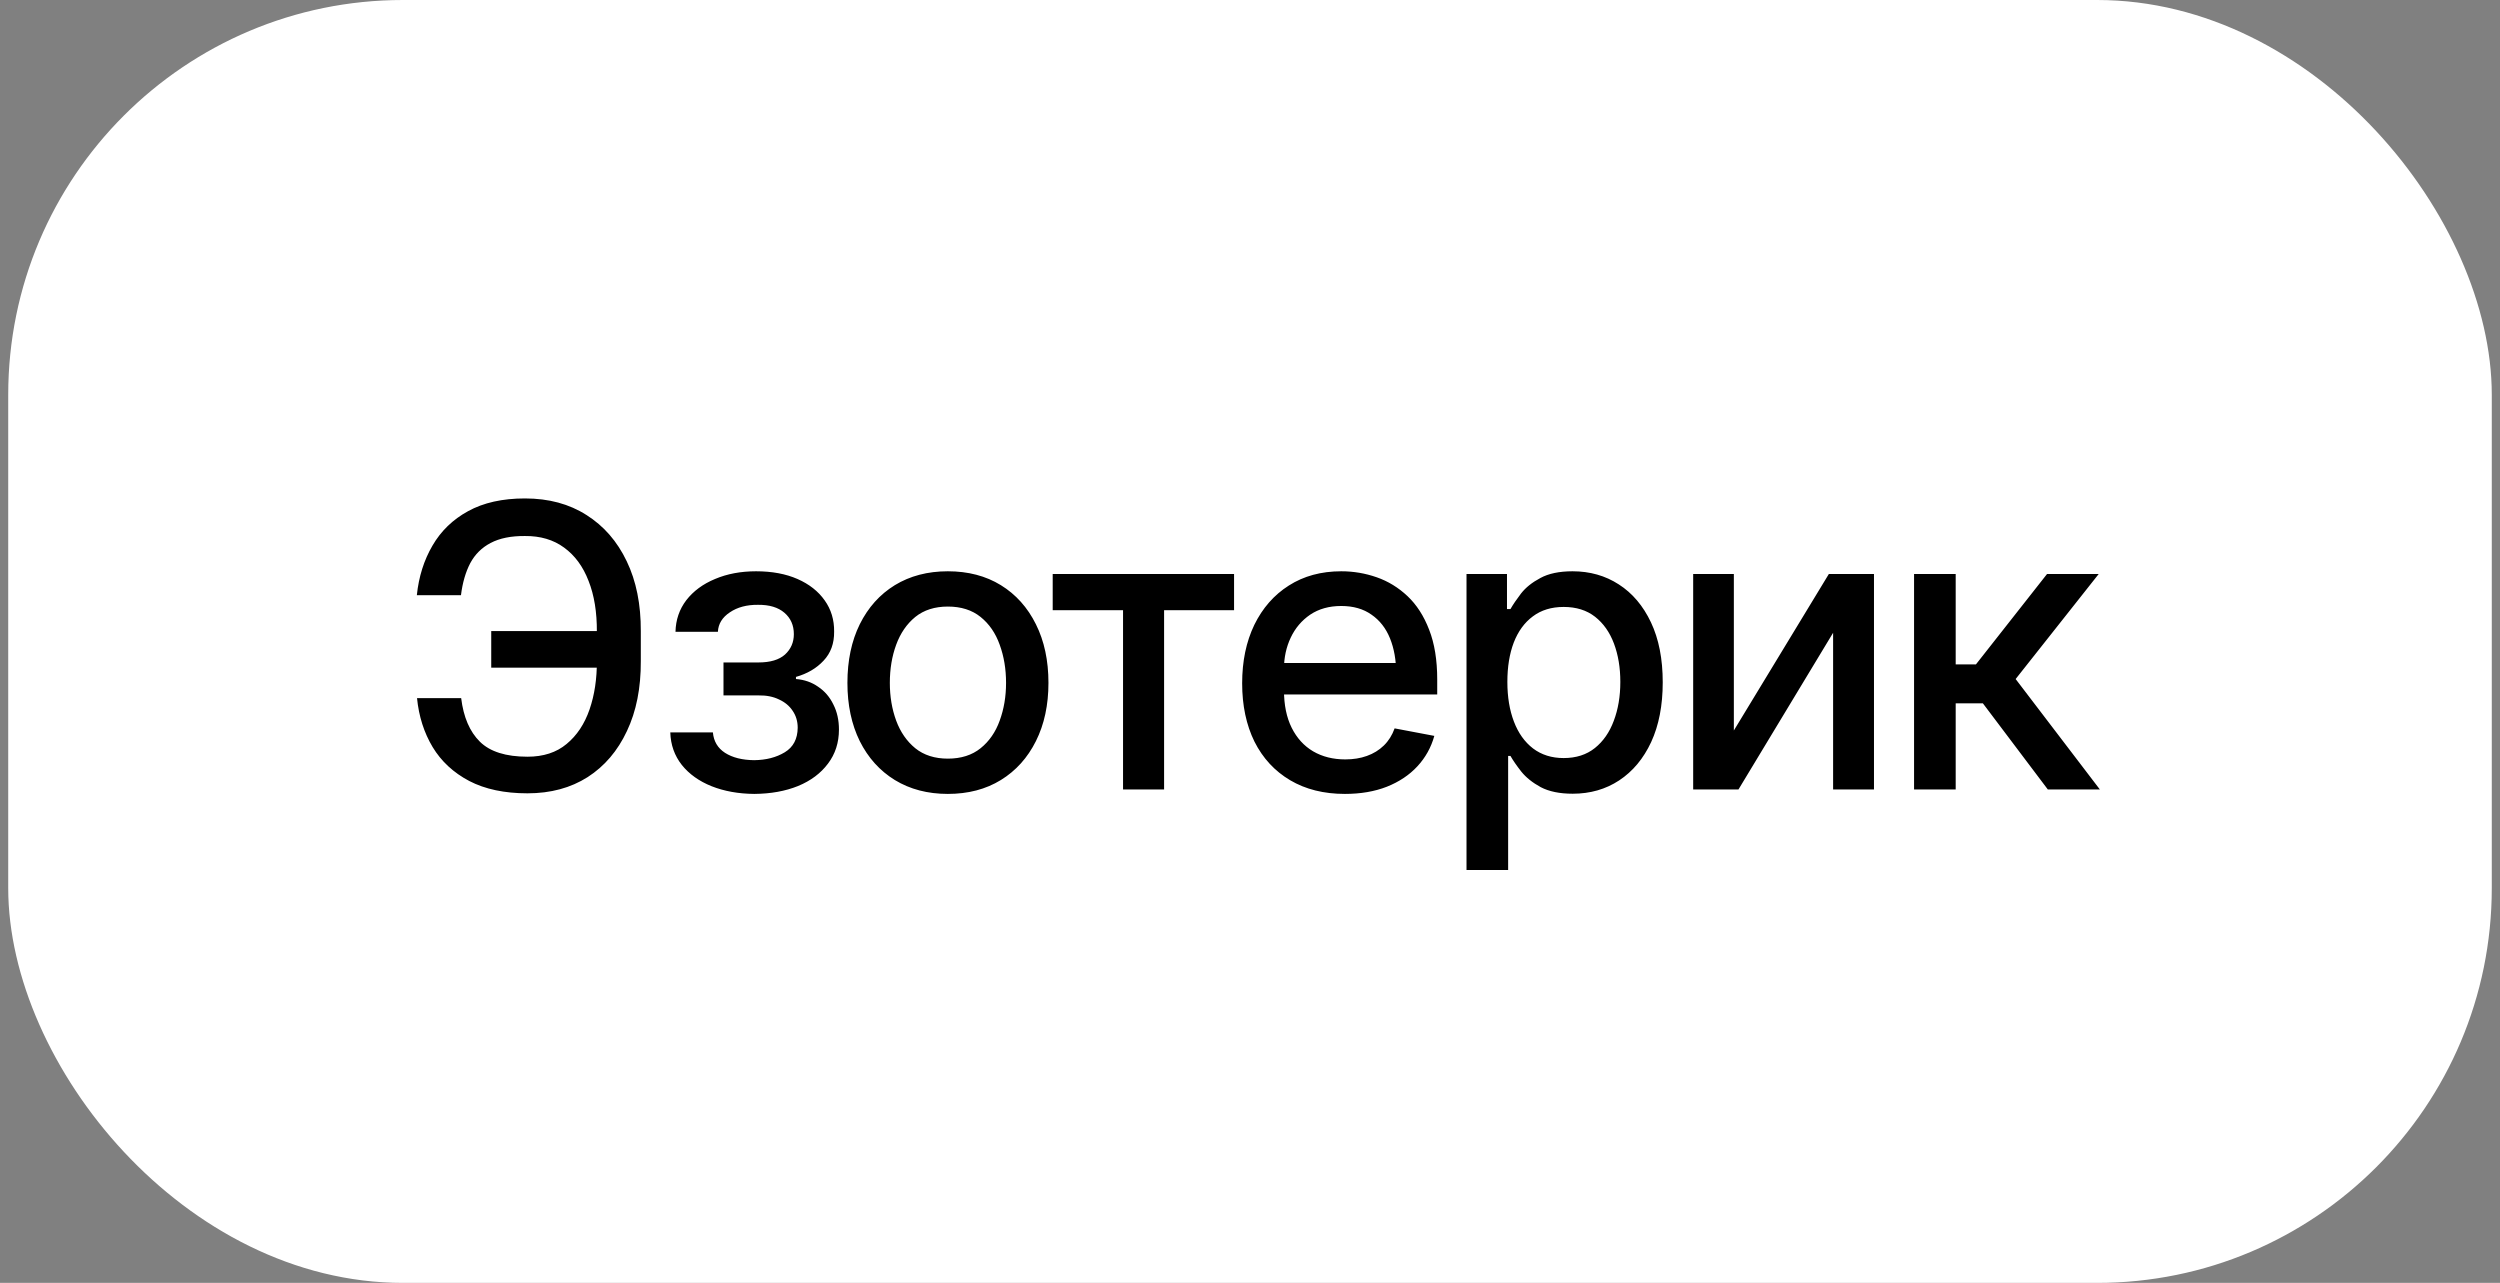
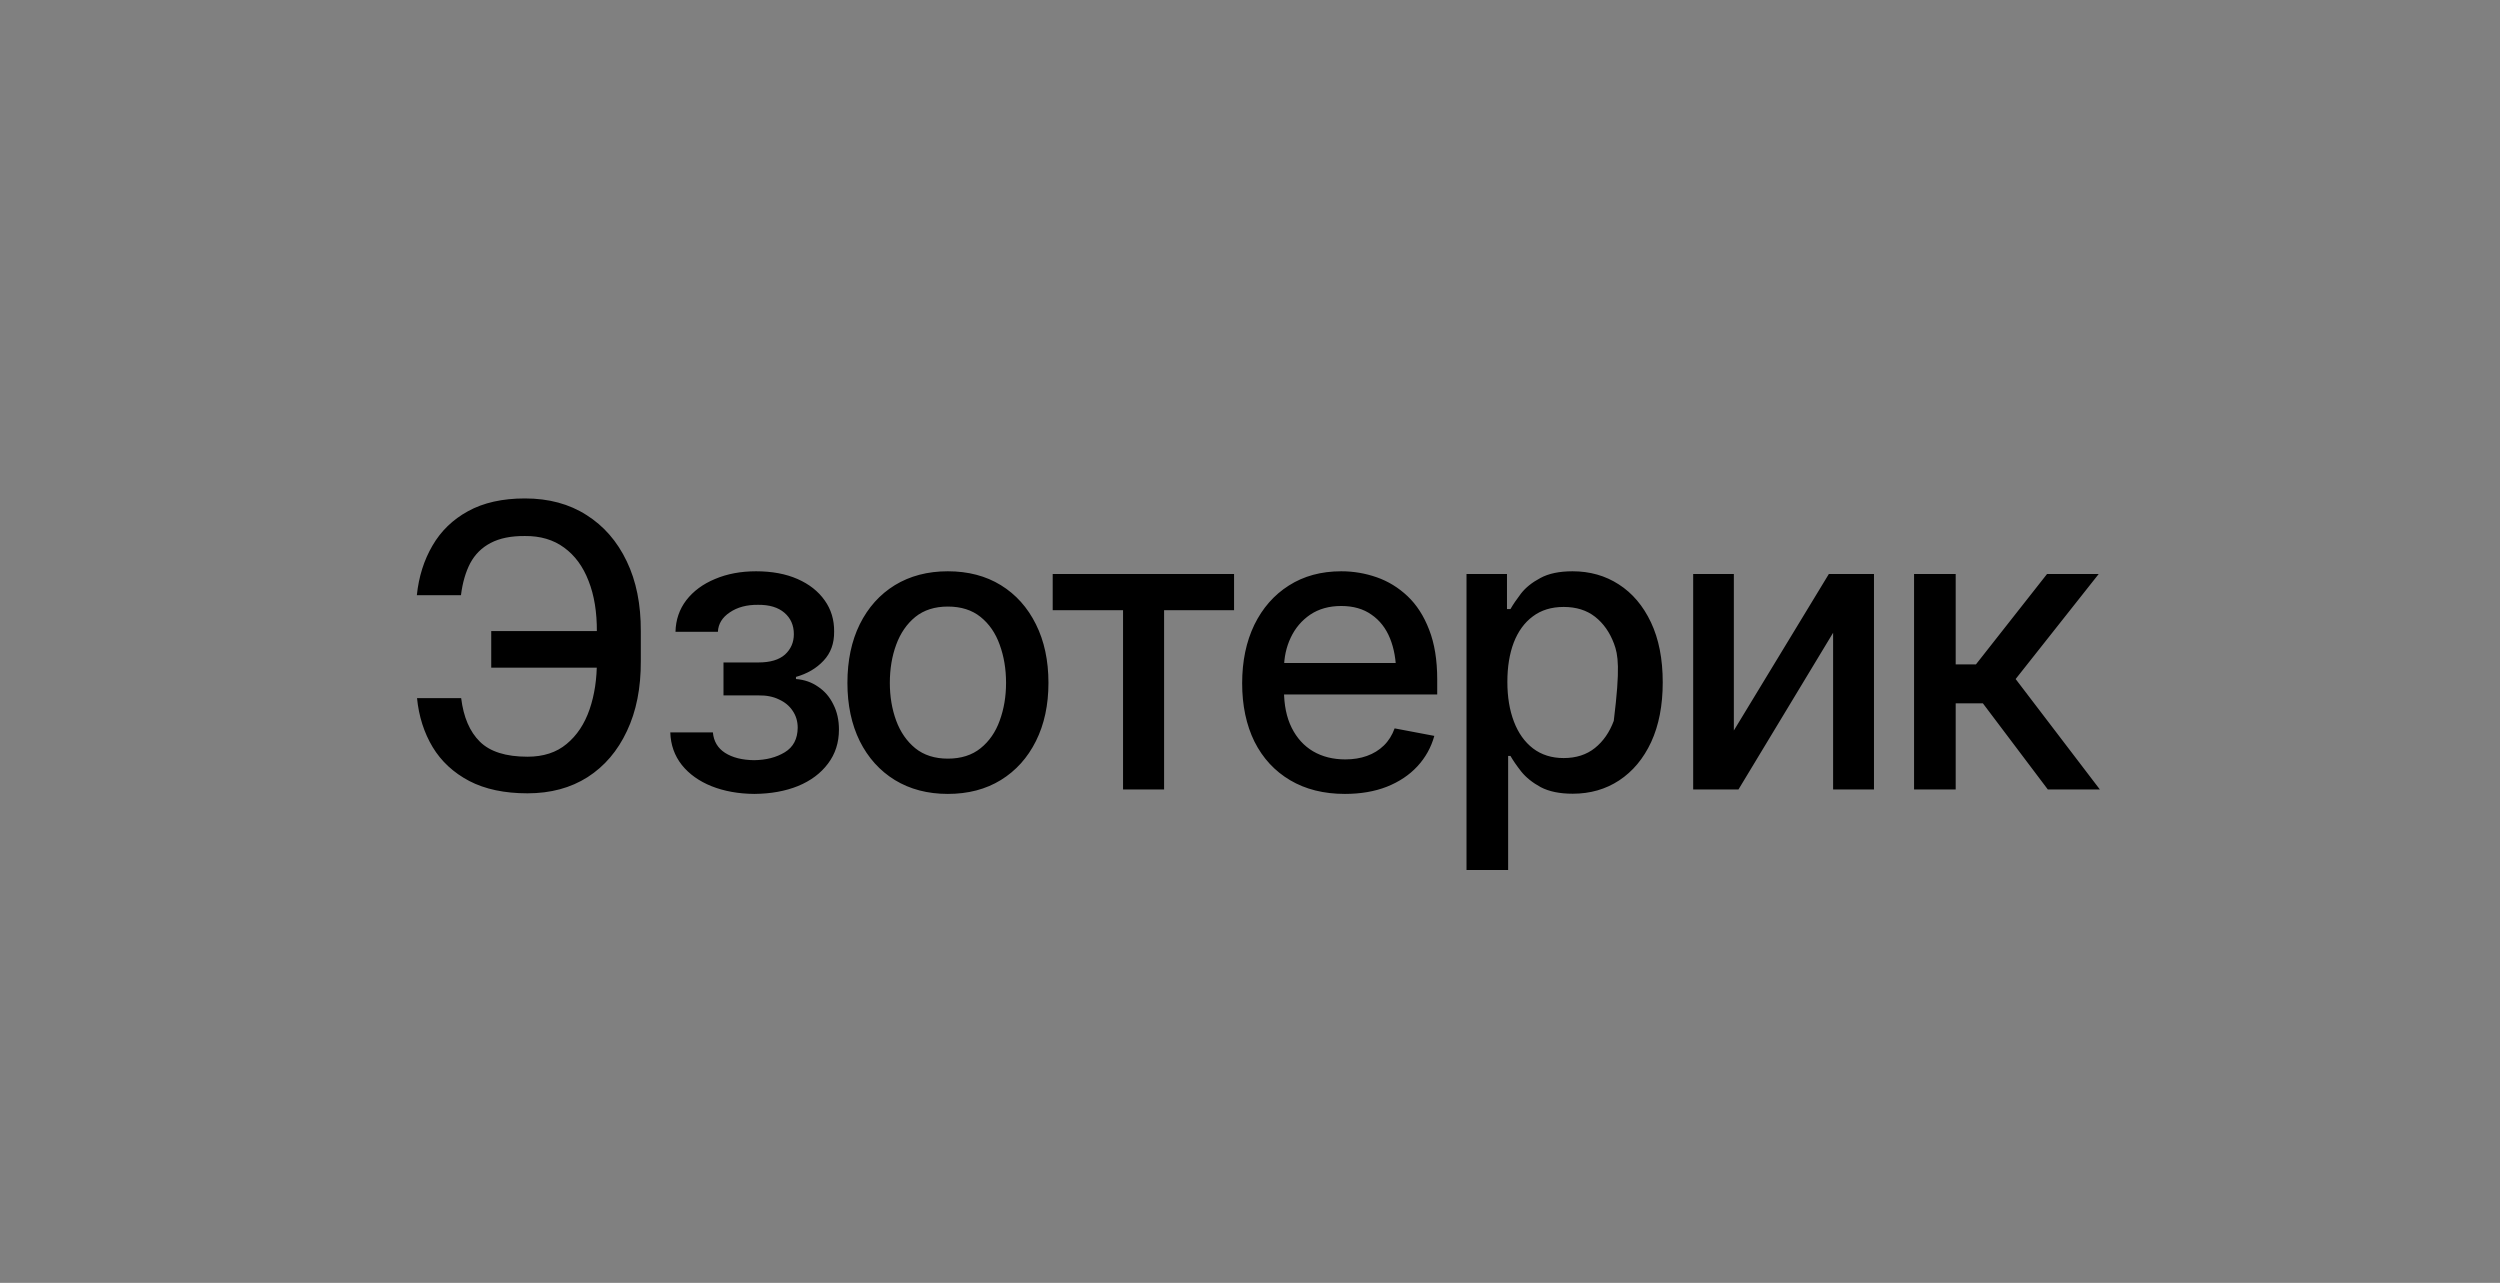
<svg xmlns="http://www.w3.org/2000/svg" width="152" height="78" viewBox="0 0 152 78" fill="none">
  <rect x="0" y="0" width="152" height="78" fill="#808080" stroke="none" />
-   <rect x="0.5" width="151" height="78" rx="24" fill="white" />
-   <path d="M37.156 38.367V40.594H29.867V38.367H37.156ZM25.355 42.445H28.039C28.18 43.602 28.559 44.484 29.176 45.094C29.793 45.703 30.758 46.008 32.07 46.008C33.039 46.008 33.832 45.75 34.449 45.234C35.074 44.719 35.539 44.02 35.844 43.137C36.148 42.254 36.297 41.266 36.289 40.172V38.414C36.297 37.219 36.129 36.188 35.785 35.32C35.449 34.445 34.953 33.77 34.297 33.293C33.648 32.816 32.855 32.582 31.918 32.59C31.074 32.582 30.379 32.723 29.832 33.012C29.293 33.293 28.879 33.703 28.59 34.242C28.309 34.781 28.121 35.43 28.027 36.188H25.344C25.461 35.062 25.777 34.059 26.293 33.176C26.809 32.285 27.531 31.586 28.461 31.078C29.398 30.562 30.551 30.305 31.918 30.305C33.363 30.305 34.609 30.641 35.656 31.312C36.711 31.977 37.527 32.914 38.105 34.125C38.684 35.328 38.969 36.746 38.961 38.379V40.195C38.969 41.828 38.688 43.246 38.117 44.449C37.555 45.652 36.758 46.586 35.727 47.25C34.695 47.906 33.477 48.234 32.07 48.234C30.672 48.234 29.492 47.984 28.531 47.484C27.57 46.977 26.828 46.289 26.305 45.422C25.781 44.547 25.465 43.555 25.355 42.445ZM40.754 44.531H43.344C43.391 45.07 43.637 45.484 44.082 45.773C44.535 46.062 45.125 46.211 45.852 46.219C46.578 46.211 47.199 46.051 47.715 45.738C48.23 45.426 48.492 44.93 48.5 44.25C48.5 43.859 48.398 43.516 48.195 43.219C48 42.922 47.723 42.691 47.363 42.527C47.012 42.355 46.598 42.273 46.121 42.281H43.988V40.277H46.121C46.832 40.277 47.367 40.117 47.727 39.797C48.086 39.469 48.266 39.055 48.266 38.555C48.266 38.016 48.074 37.582 47.691 37.254C47.309 36.926 46.773 36.766 46.086 36.773C45.406 36.766 44.836 36.918 44.375 37.23C43.914 37.535 43.672 37.93 43.648 38.414H41.07C41.086 37.688 41.305 37.047 41.727 36.492C42.156 35.938 42.738 35.508 43.473 35.203C44.207 34.891 45.039 34.734 45.969 34.734C46.938 34.734 47.777 34.891 48.488 35.203C49.199 35.516 49.75 35.949 50.141 36.504C50.531 37.051 50.723 37.684 50.715 38.402C50.723 39.121 50.508 39.711 50.07 40.172C49.641 40.633 49.082 40.961 48.395 41.156V41.285C48.902 41.324 49.352 41.48 49.742 41.754C50.141 42.02 50.449 42.379 50.668 42.832C50.895 43.277 51.008 43.785 51.008 44.355C51.008 45.152 50.785 45.844 50.34 46.43C49.902 47.016 49.297 47.469 48.523 47.789C47.75 48.102 46.863 48.262 45.863 48.27C44.895 48.262 44.027 48.105 43.262 47.801C42.504 47.496 41.902 47.066 41.457 46.512C41.012 45.949 40.777 45.289 40.754 44.531ZM57.629 48.27C56.402 48.27 55.328 47.988 54.406 47.426C53.492 46.863 52.781 46.074 52.273 45.059C51.773 44.043 51.523 42.863 51.523 41.52C51.523 40.16 51.773 38.973 52.273 37.957C52.781 36.934 53.492 36.141 54.406 35.578C55.328 35.016 56.402 34.734 57.629 34.734C58.863 34.734 59.938 35.016 60.852 35.578C61.766 36.141 62.477 36.934 62.984 37.957C63.492 38.973 63.746 40.16 63.746 41.52C63.746 42.863 63.492 44.043 62.984 45.059C62.477 46.074 61.766 46.863 60.852 47.426C59.938 47.988 58.863 48.27 57.629 48.27ZM57.629 46.125C58.434 46.125 59.098 45.914 59.621 45.492C60.145 45.07 60.531 44.512 60.781 43.816C61.039 43.113 61.168 42.348 61.168 41.52C61.168 40.676 61.039 39.902 60.781 39.199C60.531 38.496 60.145 37.934 59.621 37.512C59.098 37.09 58.434 36.879 57.629 36.879C56.832 36.879 56.172 37.09 55.648 37.512C55.133 37.934 54.746 38.496 54.488 39.199C54.23 39.902 54.102 40.676 54.102 41.52C54.102 42.348 54.23 43.113 54.488 43.816C54.746 44.512 55.133 45.07 55.648 45.492C56.172 45.914 56.832 46.125 57.629 46.125ZM64.004 37.102V34.898H75.031V37.102H70.777V48H68.281V37.102H64.004ZM81.769 48.27C80.488 48.27 79.379 47.992 78.441 47.438C77.504 46.883 76.781 46.102 76.273 45.094C75.773 44.078 75.523 42.895 75.523 41.543C75.523 40.199 75.769 39.016 76.262 37.992C76.762 36.969 77.461 36.172 78.359 35.602C79.266 35.023 80.328 34.734 81.547 34.734C82.289 34.734 83.008 34.855 83.703 35.098C84.398 35.34 85.023 35.723 85.578 36.246C86.133 36.77 86.57 37.449 86.891 38.285C87.219 39.121 87.383 40.129 87.383 41.309V42.223H76.965V40.312H86.07L84.887 40.945C84.887 40.141 84.762 39.43 84.512 38.812C84.262 38.195 83.887 37.715 83.387 37.371C82.894 37.02 82.281 36.844 81.547 36.844C80.812 36.844 80.184 37.02 79.66 37.371C79.144 37.723 78.75 38.188 78.477 38.766C78.203 39.344 78.066 39.977 78.066 40.664V41.965C78.066 42.863 78.223 43.625 78.535 44.25C78.848 44.875 79.281 45.352 79.836 45.68C80.398 46.008 81.051 46.172 81.793 46.172C82.277 46.172 82.715 46.102 83.106 45.961C83.504 45.82 83.848 45.609 84.137 45.328C84.426 45.047 84.644 44.699 84.793 44.285L87.207 44.742C87.012 45.445 86.668 46.062 86.176 46.594C85.684 47.125 85.062 47.539 84.312 47.836C83.57 48.125 82.723 48.27 81.769 48.27ZM89.164 52.898V34.898H91.625V37.031H91.836C91.992 36.758 92.207 36.441 92.481 36.082C92.762 35.723 93.152 35.41 93.652 35.145C94.152 34.871 94.805 34.734 95.609 34.734C96.664 34.734 97.602 35 98.422 35.531C99.25 36.062 99.902 36.832 100.379 37.84C100.855 38.848 101.094 40.062 101.094 41.484C101.094 42.891 100.859 44.102 100.391 45.117C99.922 46.125 99.273 46.902 98.445 47.449C97.625 47.988 96.684 48.258 95.621 48.258C94.832 48.258 94.184 48.125 93.676 47.859C93.176 47.586 92.781 47.27 92.492 46.91C92.211 46.551 91.992 46.234 91.836 45.961H91.695V52.898H89.164ZM95.07 46.09C95.828 46.09 96.461 45.887 96.969 45.48C97.477 45.074 97.859 44.523 98.117 43.828C98.383 43.125 98.516 42.336 98.516 41.461C98.516 40.594 98.387 39.816 98.129 39.129C97.871 38.441 97.488 37.898 96.981 37.5C96.473 37.102 95.836 36.902 95.07 36.902C94.328 36.902 93.703 37.094 93.195 37.477C92.688 37.852 92.301 38.383 92.035 39.07C91.777 39.75 91.648 40.547 91.648 41.461C91.648 42.375 91.781 43.18 92.047 43.875C92.312 44.57 92.699 45.113 93.207 45.504C93.723 45.895 94.344 46.09 95.07 46.09ZM105.418 44.414L111.195 34.898H113.938V48H111.453V38.473L105.699 48H102.945V34.898H105.418V44.414ZM116.375 48V34.898H118.906V40.395H120.137L124.461 34.898H127.602L122.551 41.285L127.672 48H124.508L120.559 42.762H118.906V48H116.375Z" fill="black" />
+   <path d="M37.156 38.367V40.594H29.867V38.367H37.156ZM25.355 42.445H28.039C28.18 43.602 28.559 44.484 29.176 45.094C29.793 45.703 30.758 46.008 32.07 46.008C33.039 46.008 33.832 45.75 34.449 45.234C35.074 44.719 35.539 44.02 35.844 43.137C36.148 42.254 36.297 41.266 36.289 40.172V38.414C36.297 37.219 36.129 36.188 35.785 35.32C35.449 34.445 34.953 33.77 34.297 33.293C33.648 32.816 32.855 32.582 31.918 32.59C31.074 32.582 30.379 32.723 29.832 33.012C29.293 33.293 28.879 33.703 28.59 34.242C28.309 34.781 28.121 35.43 28.027 36.188H25.344C25.461 35.062 25.777 34.059 26.293 33.176C26.809 32.285 27.531 31.586 28.461 31.078C29.398 30.562 30.551 30.305 31.918 30.305C33.363 30.305 34.609 30.641 35.656 31.312C36.711 31.977 37.527 32.914 38.105 34.125C38.684 35.328 38.969 36.746 38.961 38.379V40.195C38.969 41.828 38.688 43.246 38.117 44.449C37.555 45.652 36.758 46.586 35.727 47.25C34.695 47.906 33.477 48.234 32.07 48.234C30.672 48.234 29.492 47.984 28.531 47.484C27.57 46.977 26.828 46.289 26.305 45.422C25.781 44.547 25.465 43.555 25.355 42.445ZM40.754 44.531H43.344C43.391 45.07 43.637 45.484 44.082 45.773C44.535 46.062 45.125 46.211 45.852 46.219C46.578 46.211 47.199 46.051 47.715 45.738C48.23 45.426 48.492 44.93 48.5 44.25C48.5 43.859 48.398 43.516 48.195 43.219C48 42.922 47.723 42.691 47.363 42.527C47.012 42.355 46.598 42.273 46.121 42.281H43.988V40.277H46.121C46.832 40.277 47.367 40.117 47.727 39.797C48.086 39.469 48.266 39.055 48.266 38.555C48.266 38.016 48.074 37.582 47.691 37.254C47.309 36.926 46.773 36.766 46.086 36.773C45.406 36.766 44.836 36.918 44.375 37.23C43.914 37.535 43.672 37.93 43.648 38.414H41.07C41.086 37.688 41.305 37.047 41.727 36.492C42.156 35.938 42.738 35.508 43.473 35.203C44.207 34.891 45.039 34.734 45.969 34.734C46.938 34.734 47.777 34.891 48.488 35.203C49.199 35.516 49.75 35.949 50.141 36.504C50.531 37.051 50.723 37.684 50.715 38.402C50.723 39.121 50.508 39.711 50.07 40.172C49.641 40.633 49.082 40.961 48.395 41.156V41.285C48.902 41.324 49.352 41.48 49.742 41.754C50.141 42.02 50.449 42.379 50.668 42.832C50.895 43.277 51.008 43.785 51.008 44.355C51.008 45.152 50.785 45.844 50.34 46.43C49.902 47.016 49.297 47.469 48.523 47.789C47.75 48.102 46.863 48.262 45.863 48.27C44.895 48.262 44.027 48.105 43.262 47.801C42.504 47.496 41.902 47.066 41.457 46.512C41.012 45.949 40.777 45.289 40.754 44.531ZM57.629 48.27C56.402 48.27 55.328 47.988 54.406 47.426C53.492 46.863 52.781 46.074 52.273 45.059C51.773 44.043 51.523 42.863 51.523 41.52C51.523 40.16 51.773 38.973 52.273 37.957C52.781 36.934 53.492 36.141 54.406 35.578C55.328 35.016 56.402 34.734 57.629 34.734C58.863 34.734 59.938 35.016 60.852 35.578C61.766 36.141 62.477 36.934 62.984 37.957C63.492 38.973 63.746 40.16 63.746 41.52C63.746 42.863 63.492 44.043 62.984 45.059C62.477 46.074 61.766 46.863 60.852 47.426C59.938 47.988 58.863 48.27 57.629 48.27ZM57.629 46.125C58.434 46.125 59.098 45.914 59.621 45.492C60.145 45.07 60.531 44.512 60.781 43.816C61.039 43.113 61.168 42.348 61.168 41.52C61.168 40.676 61.039 39.902 60.781 39.199C60.531 38.496 60.145 37.934 59.621 37.512C59.098 37.09 58.434 36.879 57.629 36.879C56.832 36.879 56.172 37.09 55.648 37.512C55.133 37.934 54.746 38.496 54.488 39.199C54.23 39.902 54.102 40.676 54.102 41.52C54.102 42.348 54.23 43.113 54.488 43.816C54.746 44.512 55.133 45.07 55.648 45.492C56.172 45.914 56.832 46.125 57.629 46.125ZM64.004 37.102V34.898H75.031V37.102H70.777V48H68.281V37.102H64.004ZM81.769 48.27C80.488 48.27 79.379 47.992 78.441 47.438C77.504 46.883 76.781 46.102 76.273 45.094C75.773 44.078 75.523 42.895 75.523 41.543C75.523 40.199 75.769 39.016 76.262 37.992C76.762 36.969 77.461 36.172 78.359 35.602C79.266 35.023 80.328 34.734 81.547 34.734C82.289 34.734 83.008 34.855 83.703 35.098C84.398 35.34 85.023 35.723 85.578 36.246C86.133 36.77 86.57 37.449 86.891 38.285C87.219 39.121 87.383 40.129 87.383 41.309V42.223H76.965V40.312H86.07L84.887 40.945C84.887 40.141 84.762 39.43 84.512 38.812C84.262 38.195 83.887 37.715 83.387 37.371C82.894 37.02 82.281 36.844 81.547 36.844C80.812 36.844 80.184 37.02 79.66 37.371C79.144 37.723 78.75 38.188 78.477 38.766C78.203 39.344 78.066 39.977 78.066 40.664V41.965C78.066 42.863 78.223 43.625 78.535 44.25C78.848 44.875 79.281 45.352 79.836 45.68C80.398 46.008 81.051 46.172 81.793 46.172C82.277 46.172 82.715 46.102 83.106 45.961C83.504 45.82 83.848 45.609 84.137 45.328C84.426 45.047 84.644 44.699 84.793 44.285L87.207 44.742C87.012 45.445 86.668 46.062 86.176 46.594C85.684 47.125 85.062 47.539 84.312 47.836C83.57 48.125 82.723 48.27 81.769 48.27ZM89.164 52.898V34.898H91.625V37.031H91.836C91.992 36.758 92.207 36.441 92.481 36.082C92.762 35.723 93.152 35.41 93.652 35.145C94.152 34.871 94.805 34.734 95.609 34.734C96.664 34.734 97.602 35 98.422 35.531C99.25 36.062 99.902 36.832 100.379 37.84C100.855 38.848 101.094 40.062 101.094 41.484C101.094 42.891 100.859 44.102 100.391 45.117C99.922 46.125 99.273 46.902 98.445 47.449C97.625 47.988 96.684 48.258 95.621 48.258C94.832 48.258 94.184 48.125 93.676 47.859C93.176 47.586 92.781 47.27 92.492 46.91C92.211 46.551 91.992 46.234 91.836 45.961H91.695V52.898H89.164ZM95.07 46.09C95.828 46.09 96.461 45.887 96.969 45.48C97.477 45.074 97.859 44.523 98.117 43.828C98.516 40.594 98.387 39.816 98.129 39.129C97.871 38.441 97.488 37.898 96.981 37.5C96.473 37.102 95.836 36.902 95.07 36.902C94.328 36.902 93.703 37.094 93.195 37.477C92.688 37.852 92.301 38.383 92.035 39.07C91.777 39.75 91.648 40.547 91.648 41.461C91.648 42.375 91.781 43.18 92.047 43.875C92.312 44.57 92.699 45.113 93.207 45.504C93.723 45.895 94.344 46.09 95.07 46.09ZM105.418 44.414L111.195 34.898H113.938V48H111.453V38.473L105.699 48H102.945V34.898H105.418V44.414ZM116.375 48V34.898H118.906V40.395H120.137L124.461 34.898H127.602L122.551 41.285L127.672 48H124.508L120.559 42.762H118.906V48H116.375Z" fill="black" />
</svg>